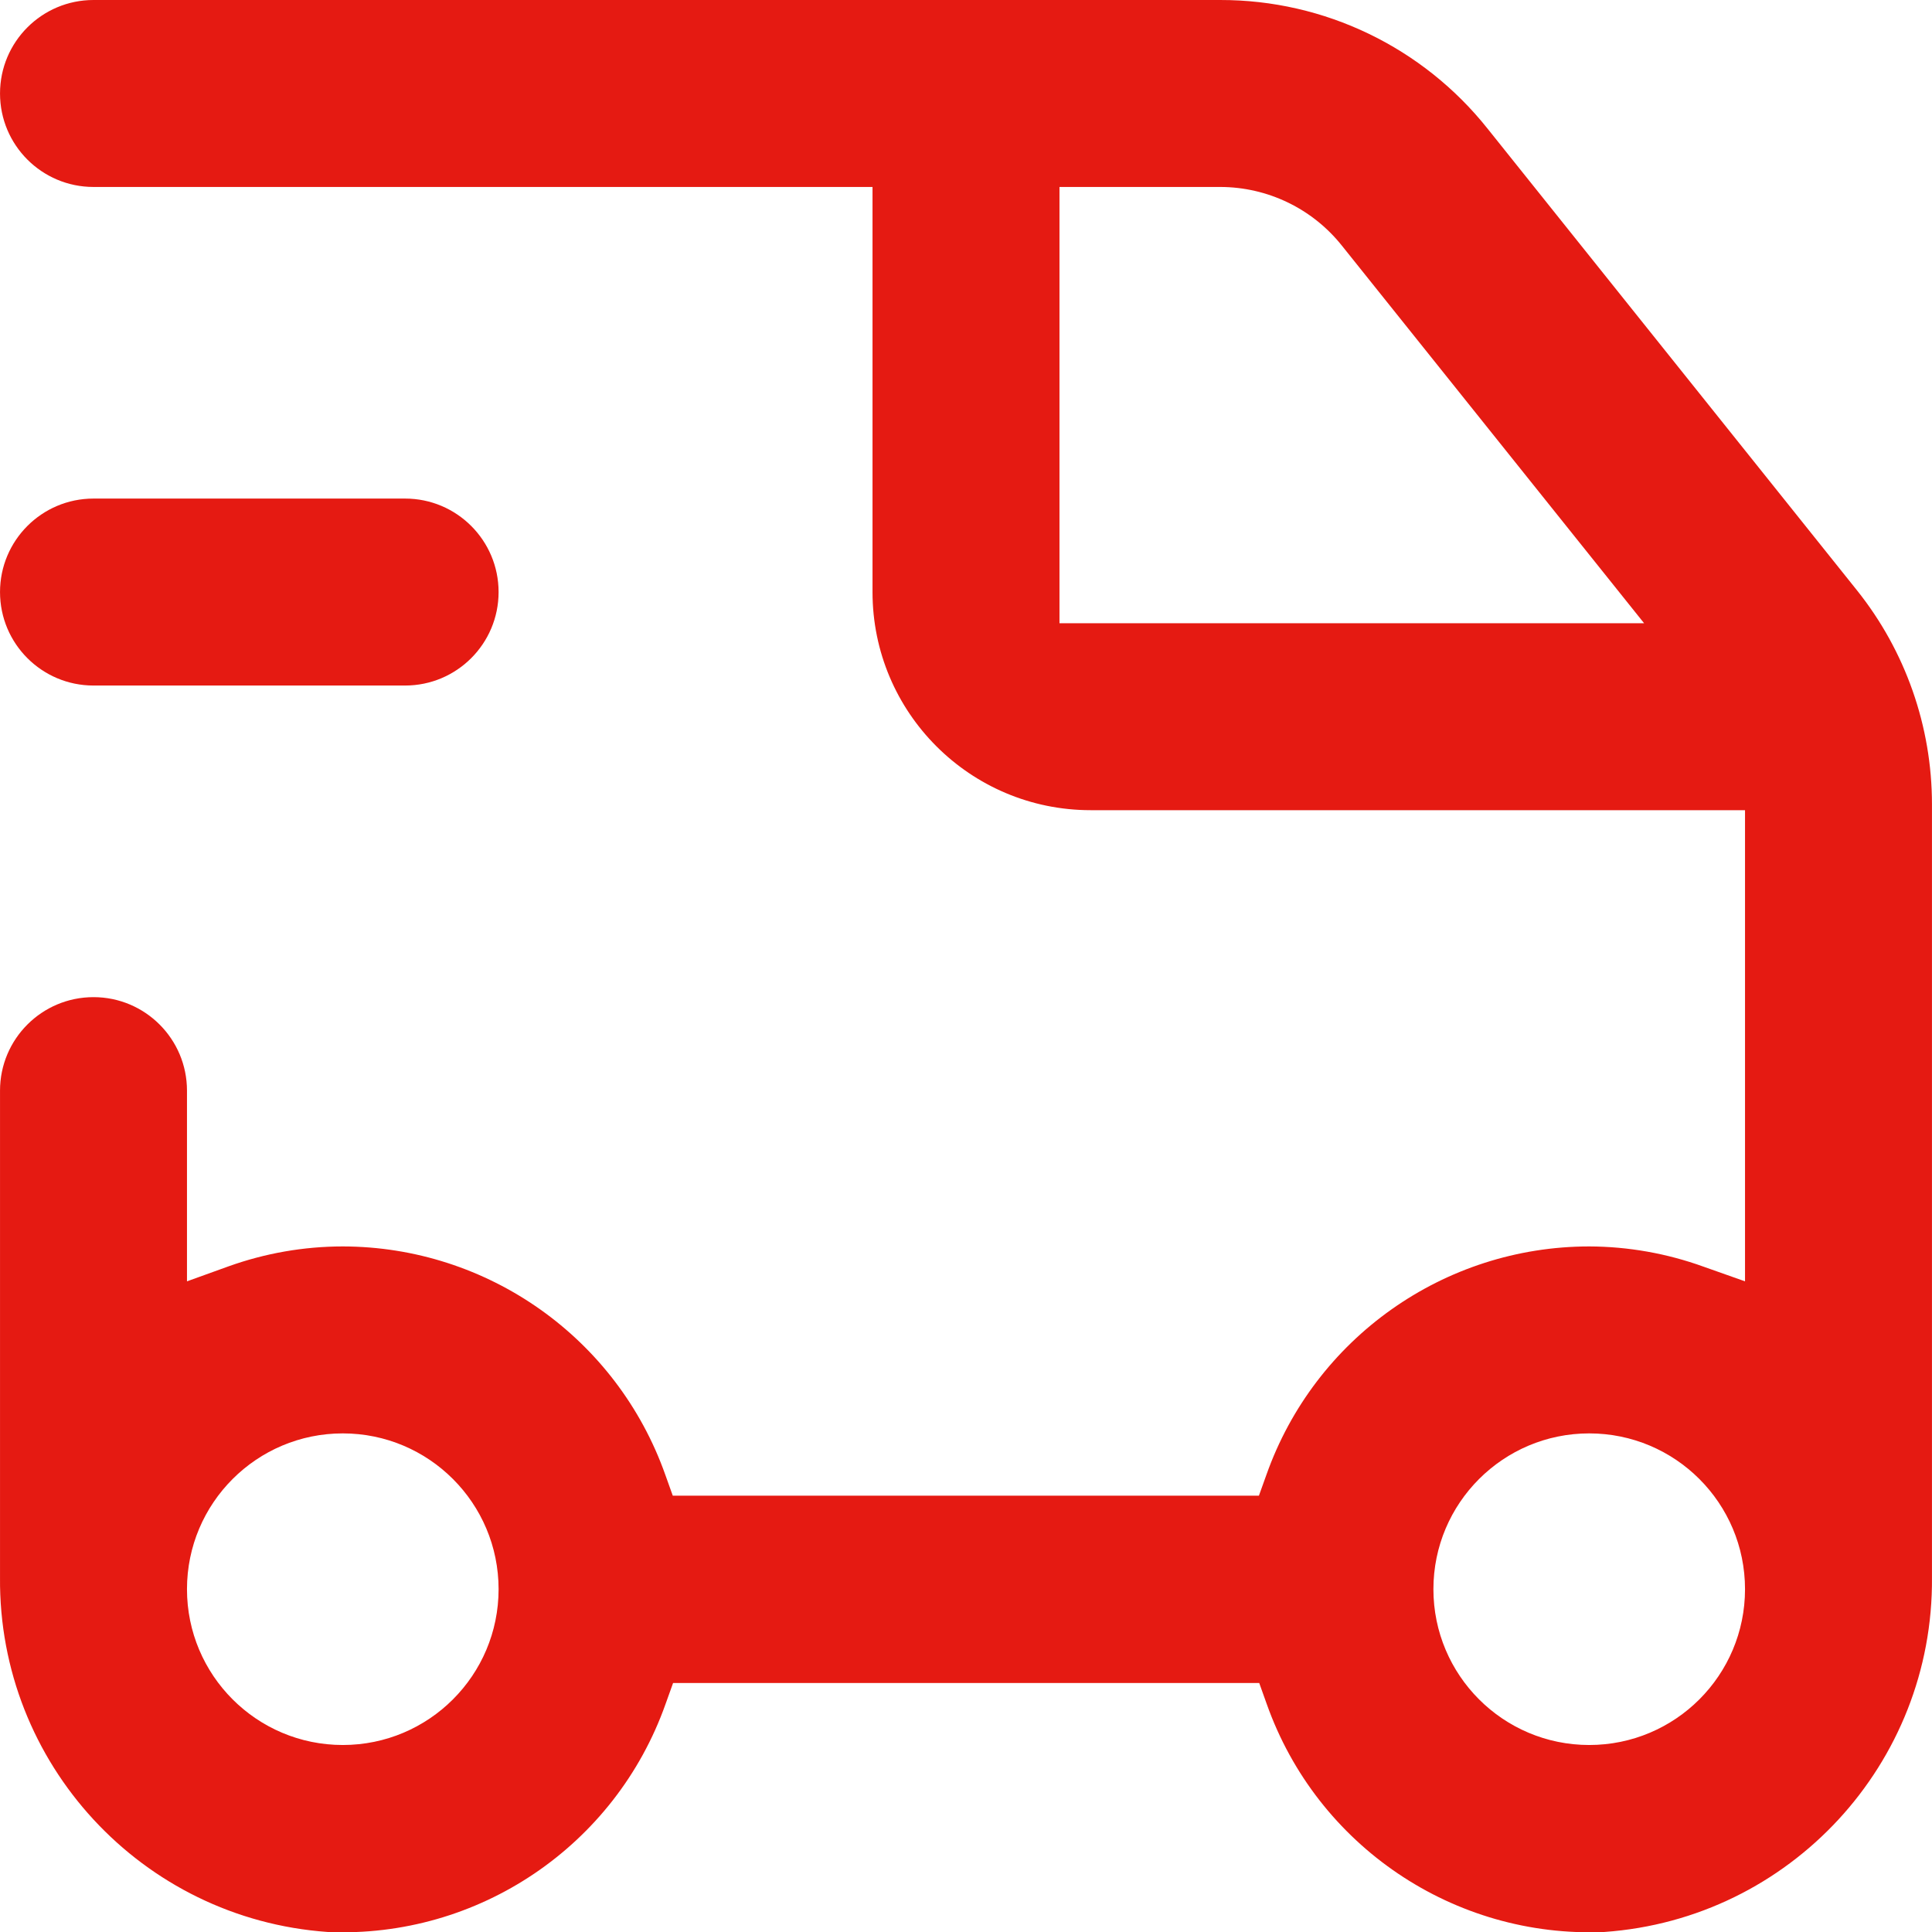
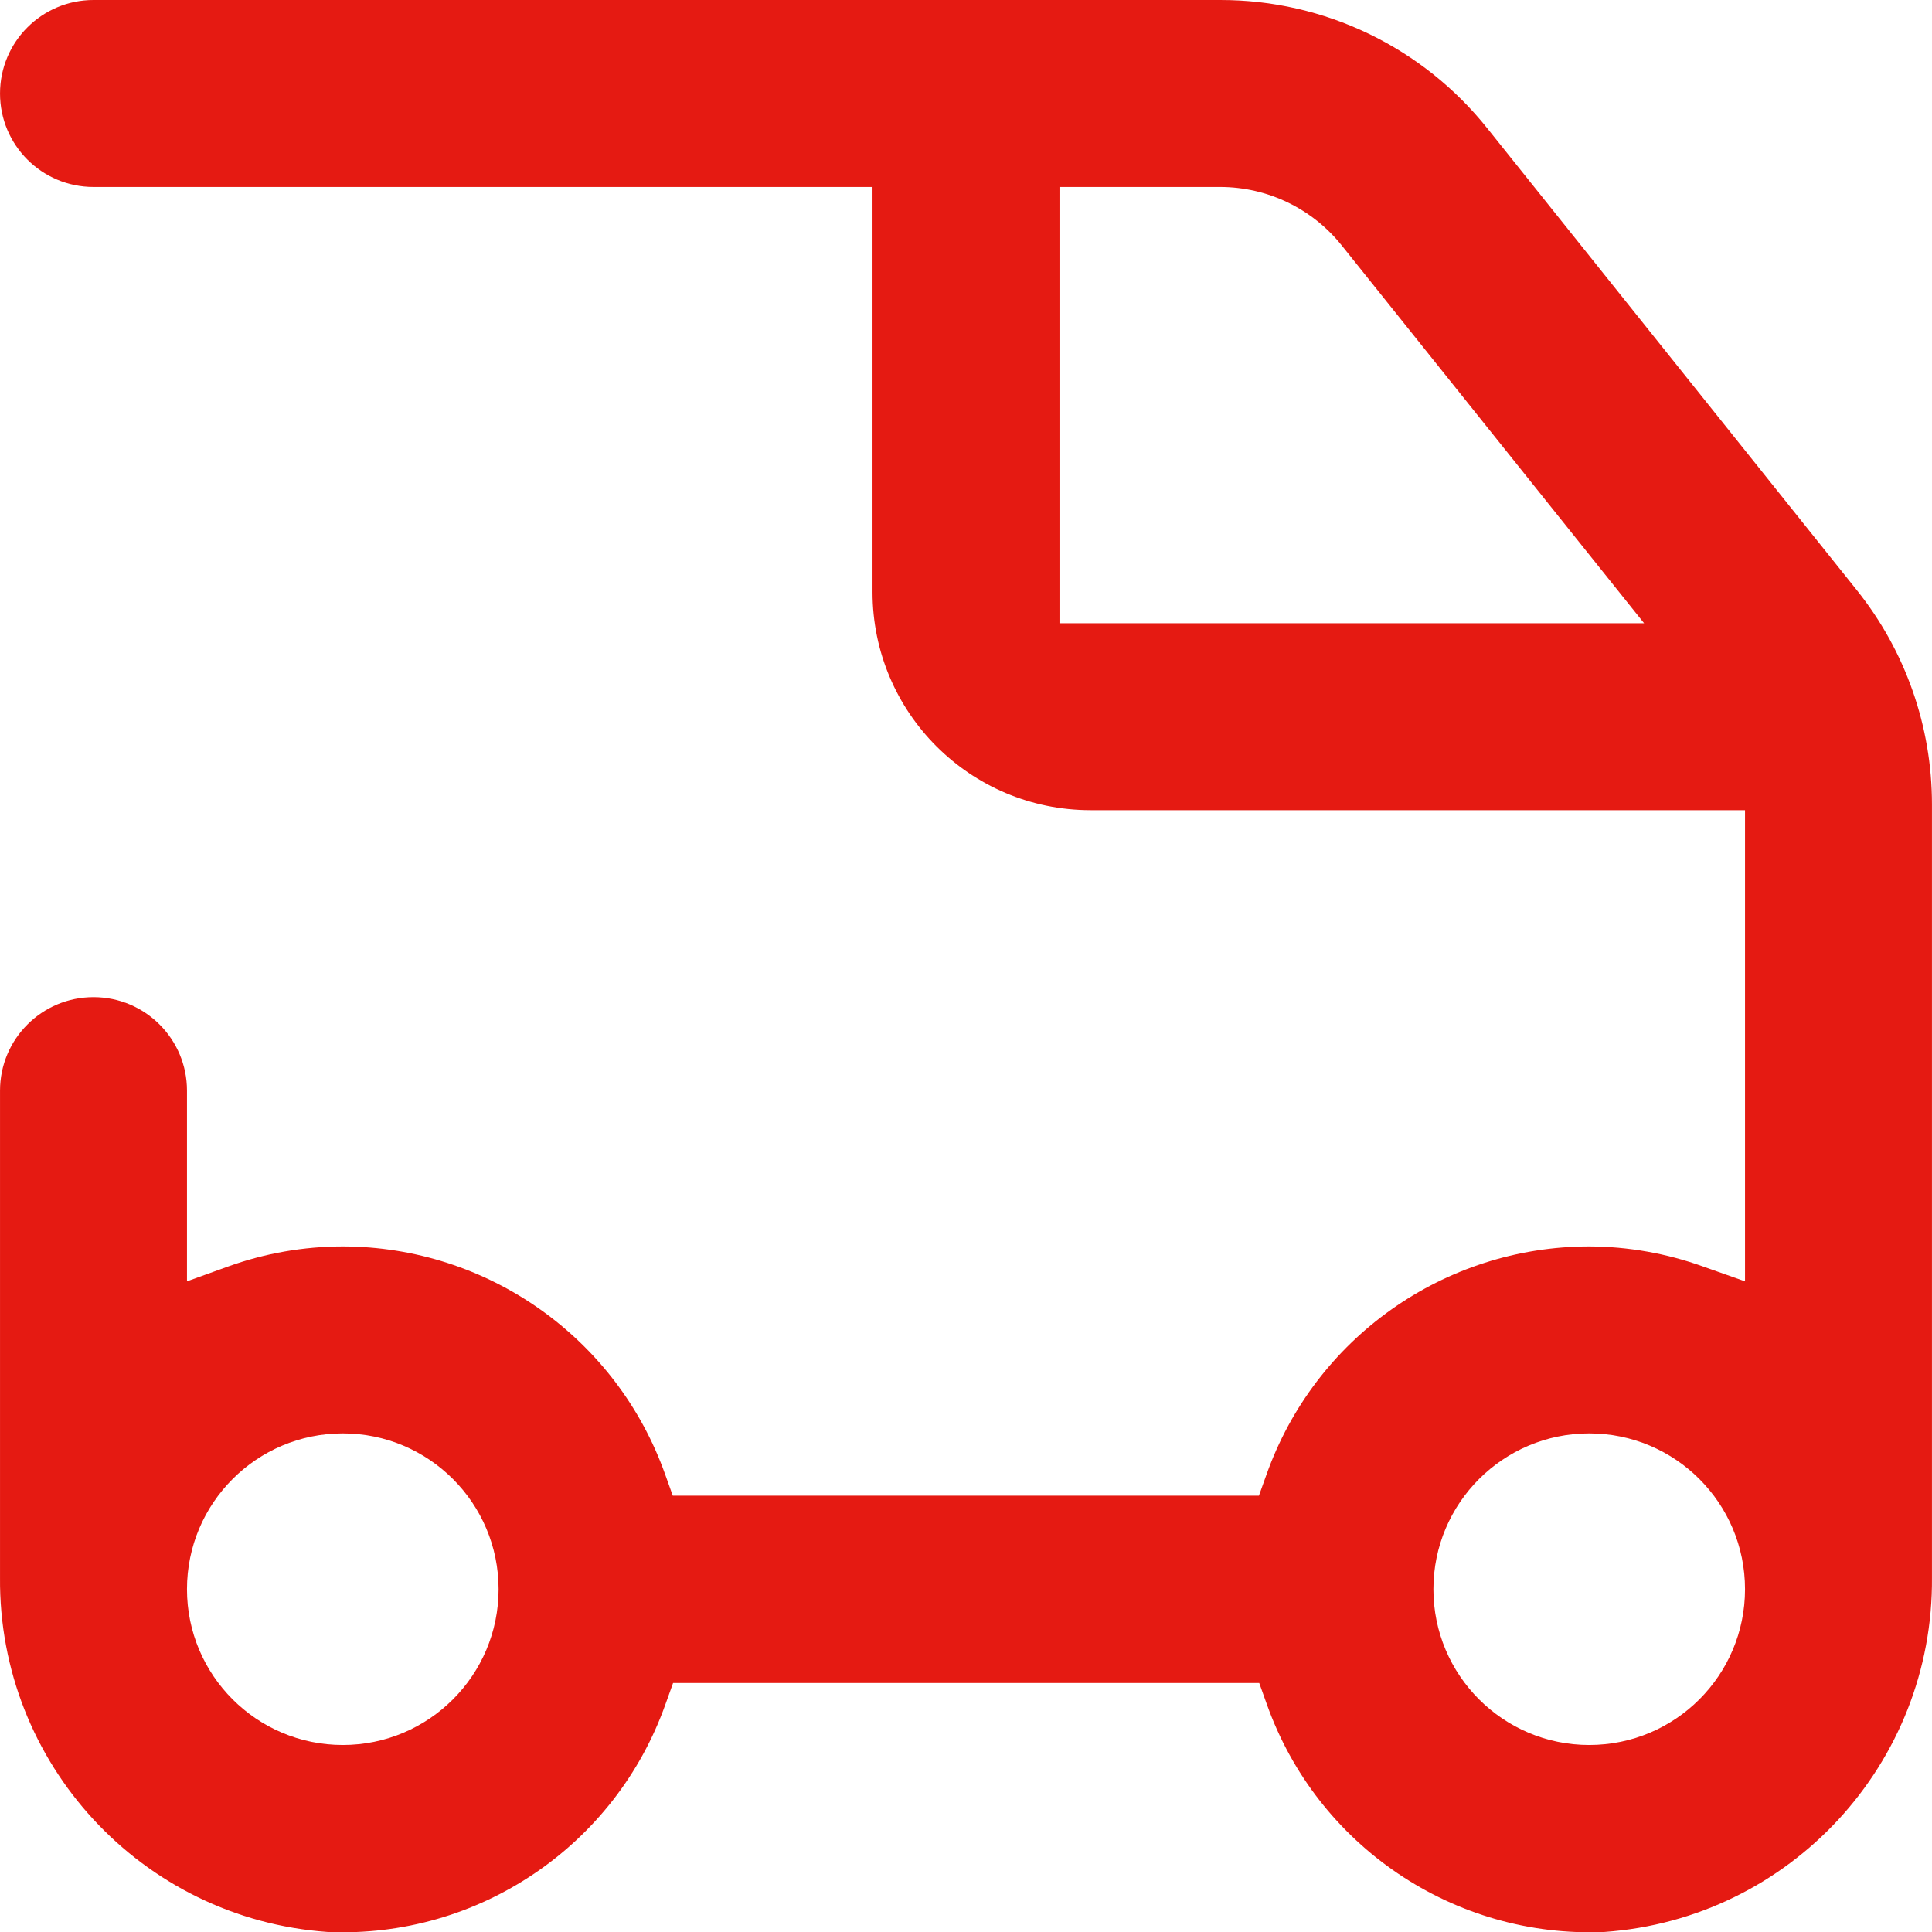
<svg xmlns="http://www.w3.org/2000/svg" version="1.1" id="Layer_1" x="0px" y="0px" width="114.082px" height="114.1px" viewBox="57.959 34.96 114.082 114.1" xml:space="preserve">
  <title>Artboard 115</title>
  <path fill="#E51A12" d="M77.298,149.04c8.893,0.389,16.995-5.078,19.964-13.469l0.442-1.233h34.61l0.441,1.233 c2.967,8.384,11.061,13.849,19.945,13.469c10.965-0.777,19.435-9.948,19.339-20.939V82.45c-0.001-4.595-1.564-9.053-4.435-12.641 l-21.804-27.25c-3.826-4.811-9.641-7.609-15.788-7.599H63.48c-3.049,0-5.52,2.472-5.52,5.52c0,3.049,2.471,5.52,5.52,5.52h46v23.92 c0,7.113,5.767,12.88,12.879,12.88H161v27.821l-2.447-0.865c-2.166-0.783-4.449-1.188-6.753-1.196 c-8.568,0.007-16.204,5.41-19.062,13.487l-0.442,1.232h-34.61l-0.441-1.232c-2.856-8.071-10.482-13.472-19.044-13.487 c-2.302,0.002-4.586,0.401-6.753,1.178L69,110.621V99.36c0-3.048-2.471-5.52-5.52-5.52s-5.52,2.472-5.52,5.52v28.741 C57.864,139.092,66.334,148.263,77.298,149.04z M120.52,71.76V46h9.494c2.794,0.004,5.434,1.276,7.177,3.459l17.849,22.301H120.52z M151.8,119.6c5.081,0,9.2,4.119,9.2,9.2s-4.119,9.2-9.2,9.2s-9.2-4.119-9.2-9.2S146.719,119.6,151.8,119.6z M78.2,119.6 c5.081,0,9.2,4.119,9.2,9.2s-4.119,9.2-9.2,9.2s-9.2-4.119-9.2-9.2S73.119,119.6,78.2,119.6z" />
-   <path fill="#E51A12" d="M81.88,64.4h-18.4c-3.049,0-5.52,2.472-5.52,5.52c0,3.049,2.471,5.52,5.52,5.52h18.4 c3.049,0,5.52-2.471,5.52-5.52C87.4,66.872,84.929,64.4,81.88,64.4z" />
</svg>